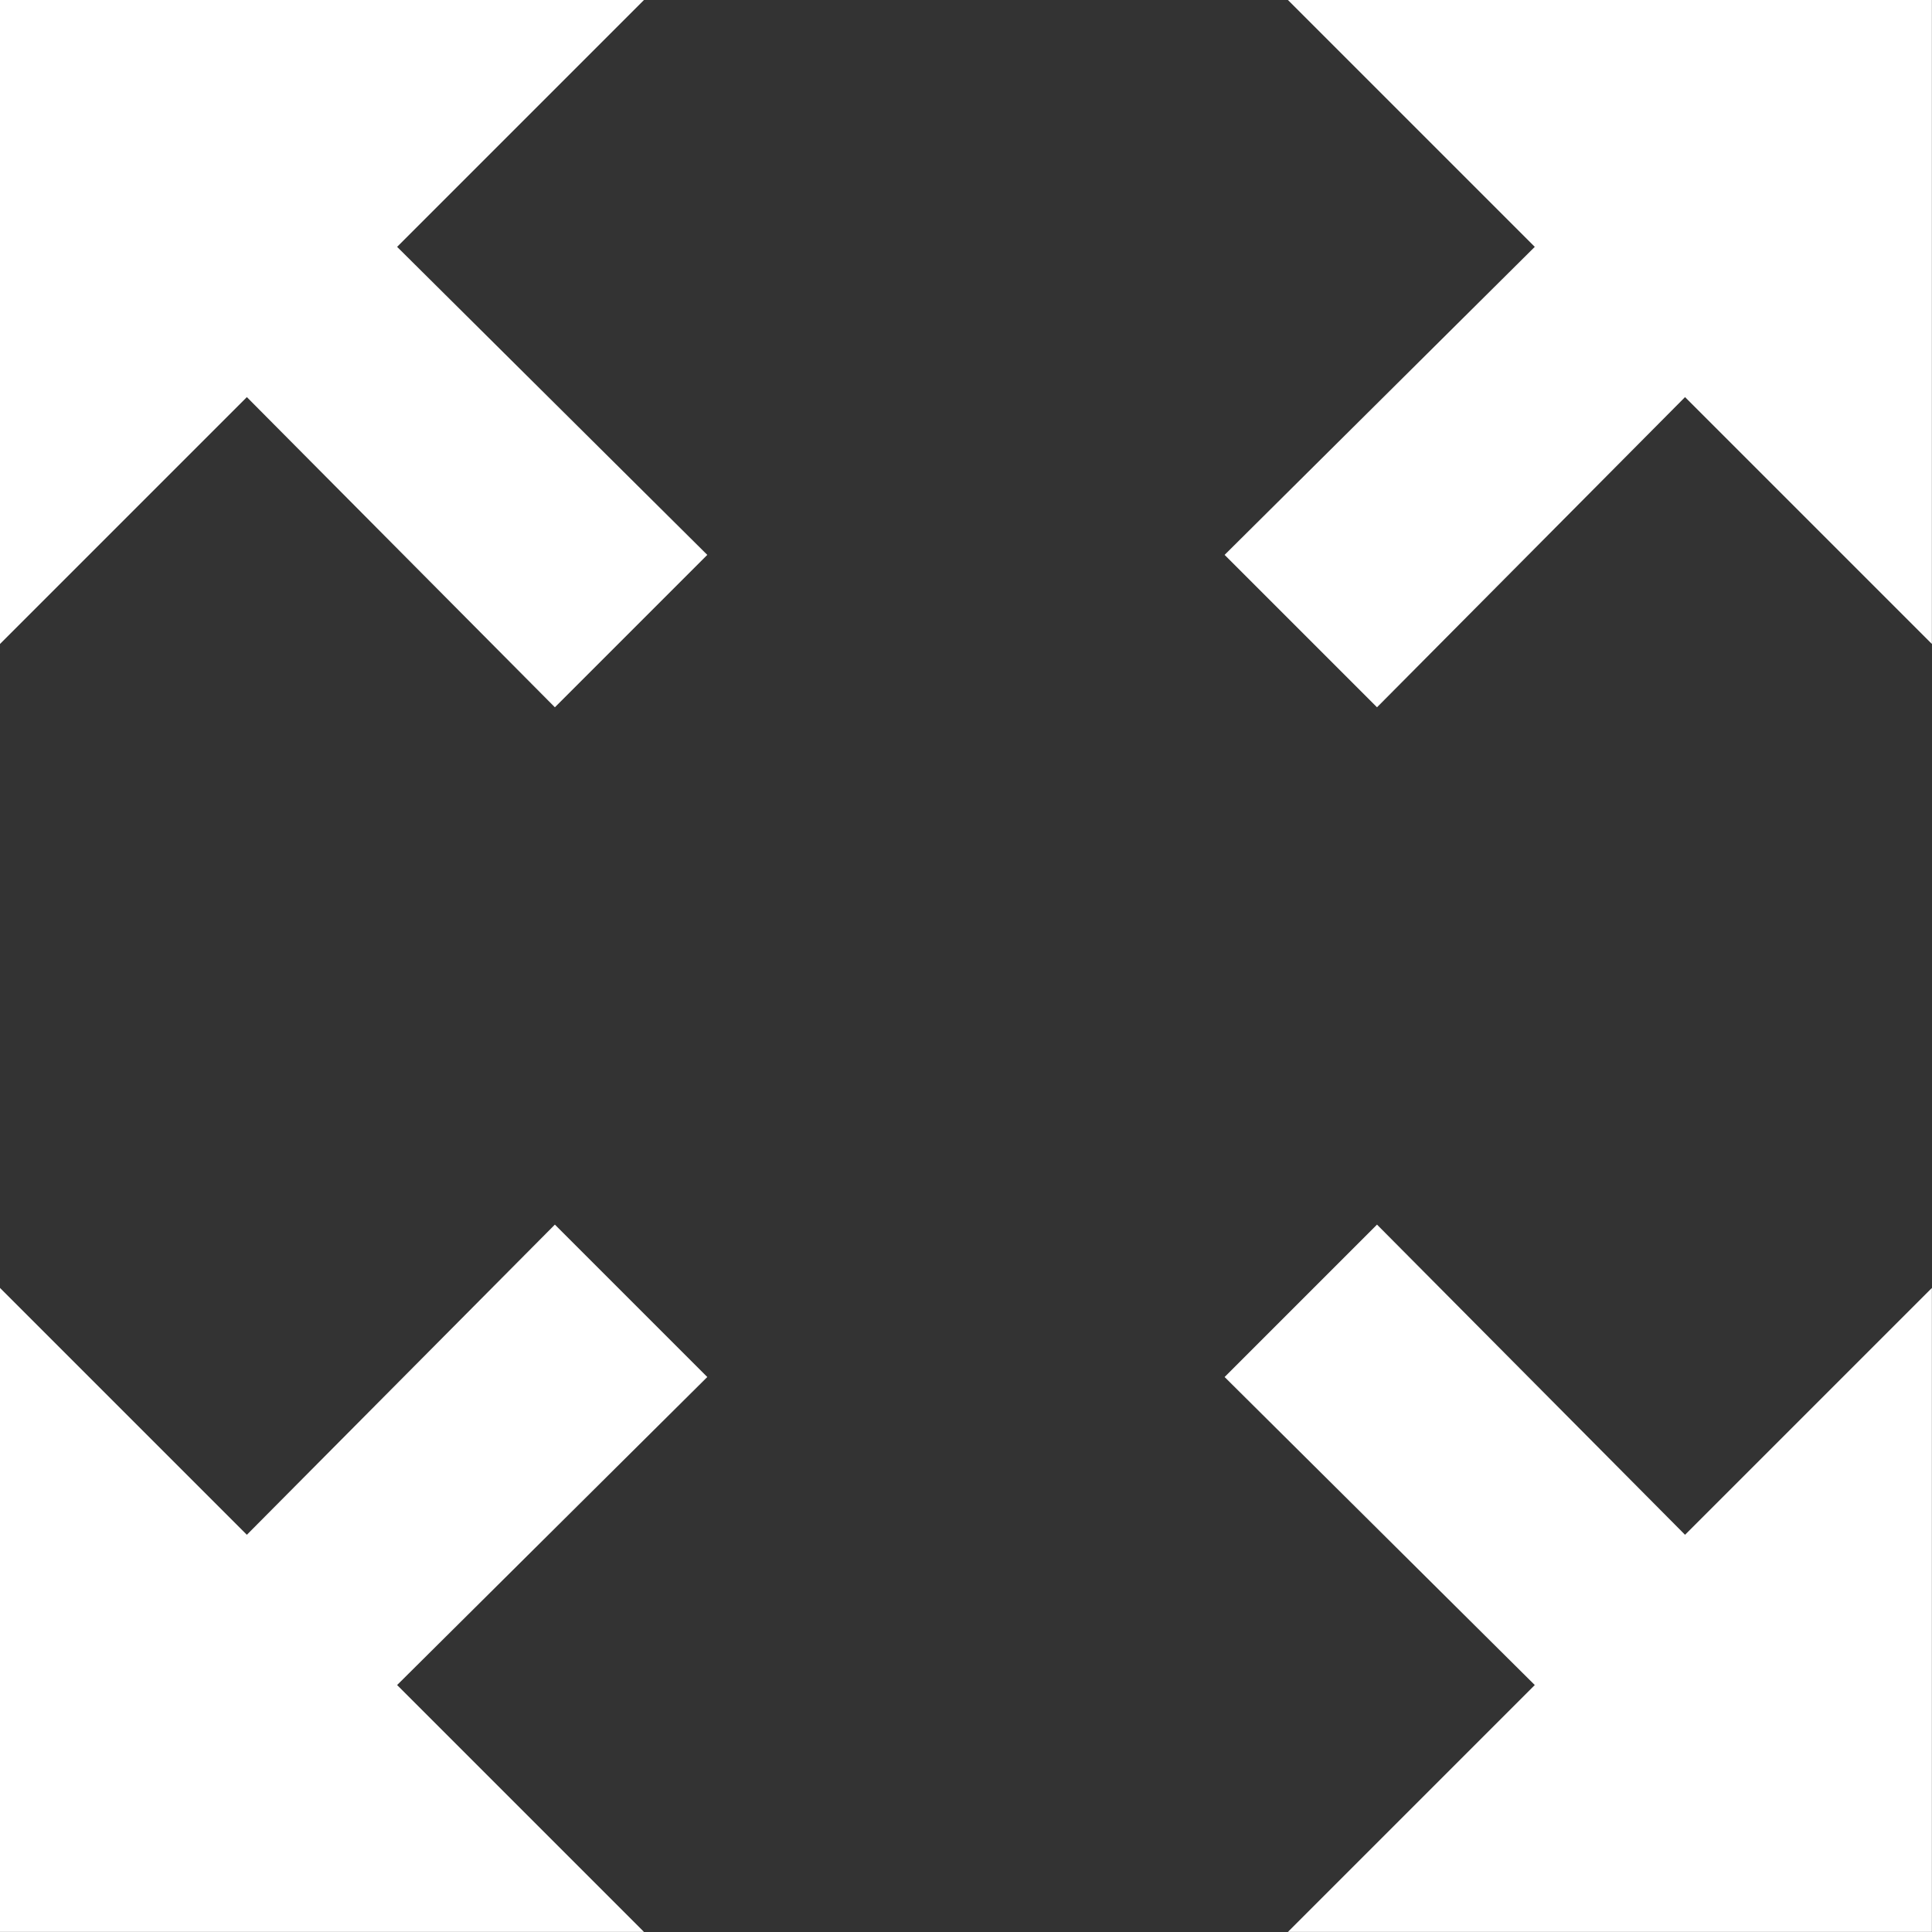
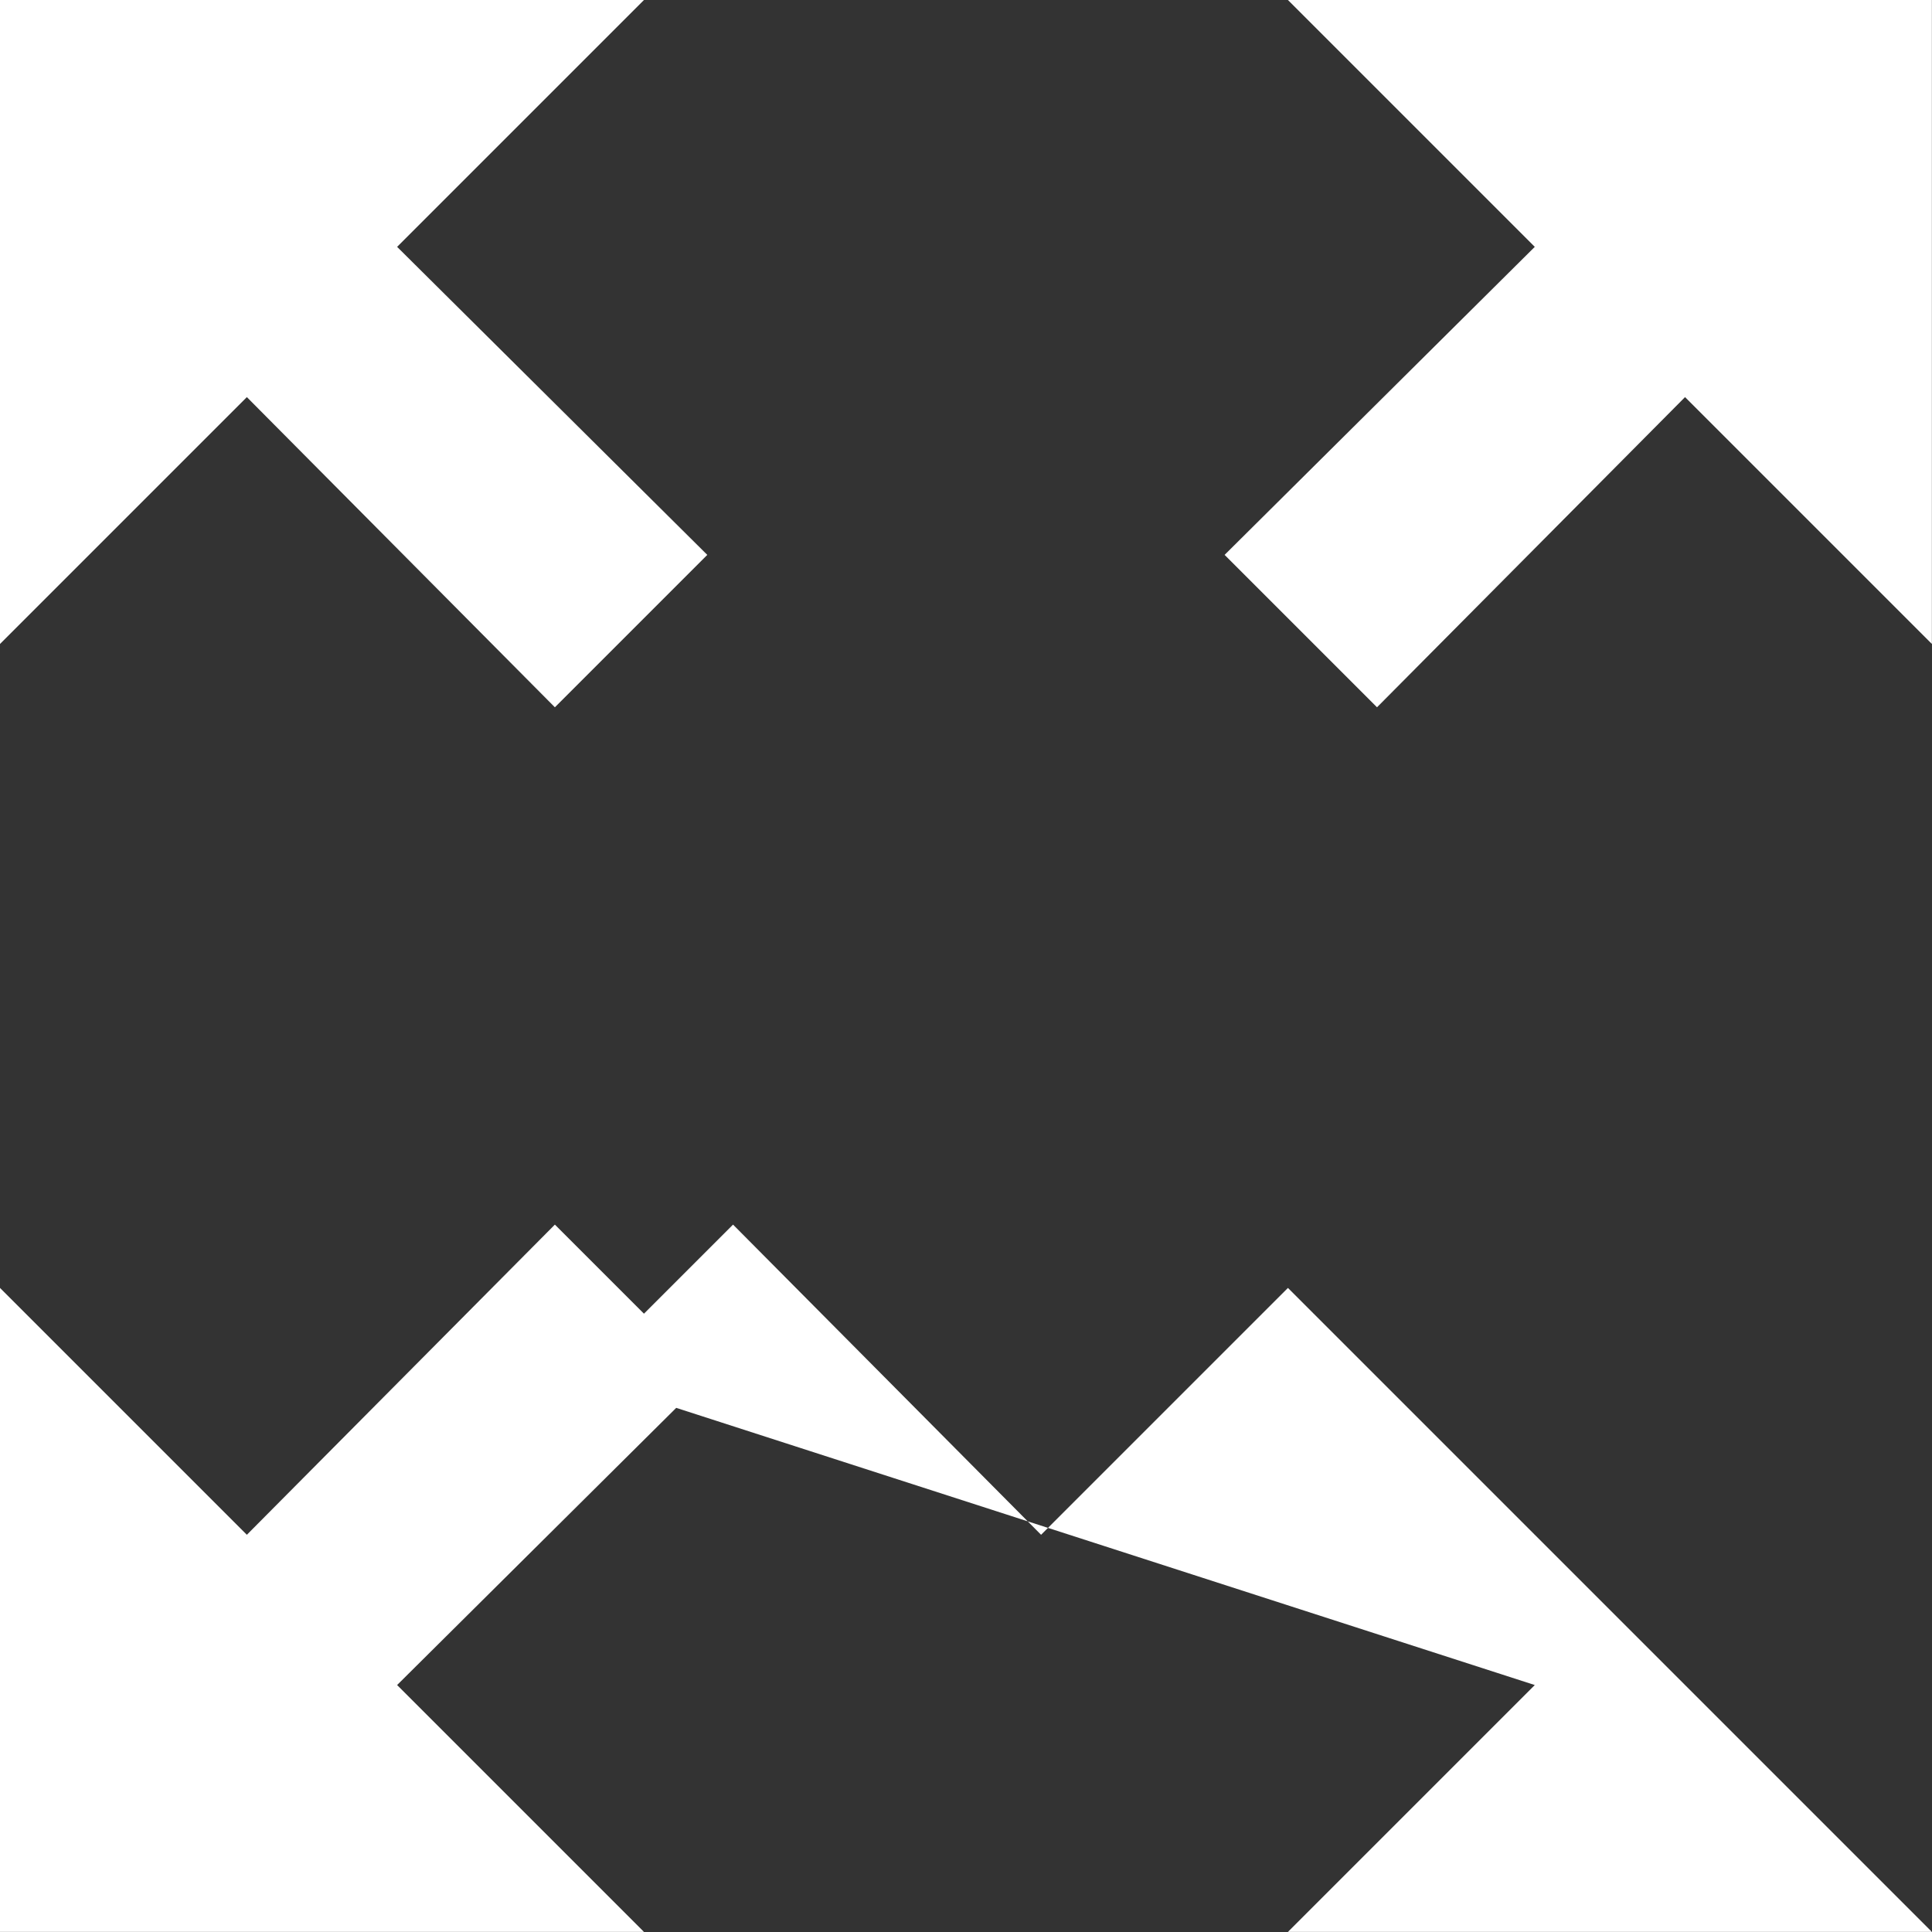
<svg xmlns="http://www.w3.org/2000/svg" width="18.001" height="18.001" viewBox="0 0 18.001 18.001">
  <rect x="0" y="0" width="18.001" height="18.001" fill="#333333" stroke="none" />
-   <path id="Icon_material-zoom-out-map" data-name="Icon material-zoom-out-map" d="M16.5,4.5l2.3,2.3-2.89,2.87,1.42,1.42L20.2,8.2l2.3,2.3v-6Zm-12,6L6.8,8.2l2.87,2.89,1.42-1.42L8.2,6.8l2.3-2.3h-6Zm6,12L8.2,20.2l2.89-2.87-1.42-1.42L6.8,18.8,4.5,16.5v6Zm12-6-2.3,2.3-2.87-2.89-1.42,1.42L18.8,20.2l-2.3,2.3h6Z" transform="translate(-4.5 -4.5)" fill="#fff" />
+   <path id="Icon_material-zoom-out-map" data-name="Icon material-zoom-out-map" d="M16.5,4.5l2.3,2.3-2.89,2.87,1.42,1.42L20.2,8.2l2.3,2.3v-6Zm-12,6L6.8,8.2l2.87,2.89,1.42-1.42L8.2,6.8l2.3-2.3h-6Zm6,12L8.2,20.2l2.89-2.87-1.42-1.42L6.8,18.8,4.5,16.5v6m12-6-2.3,2.3-2.87-2.89-1.42,1.42L18.8,20.2l-2.3,2.3h6Z" transform="translate(-4.5 -4.5)" fill="#fff" />
</svg>